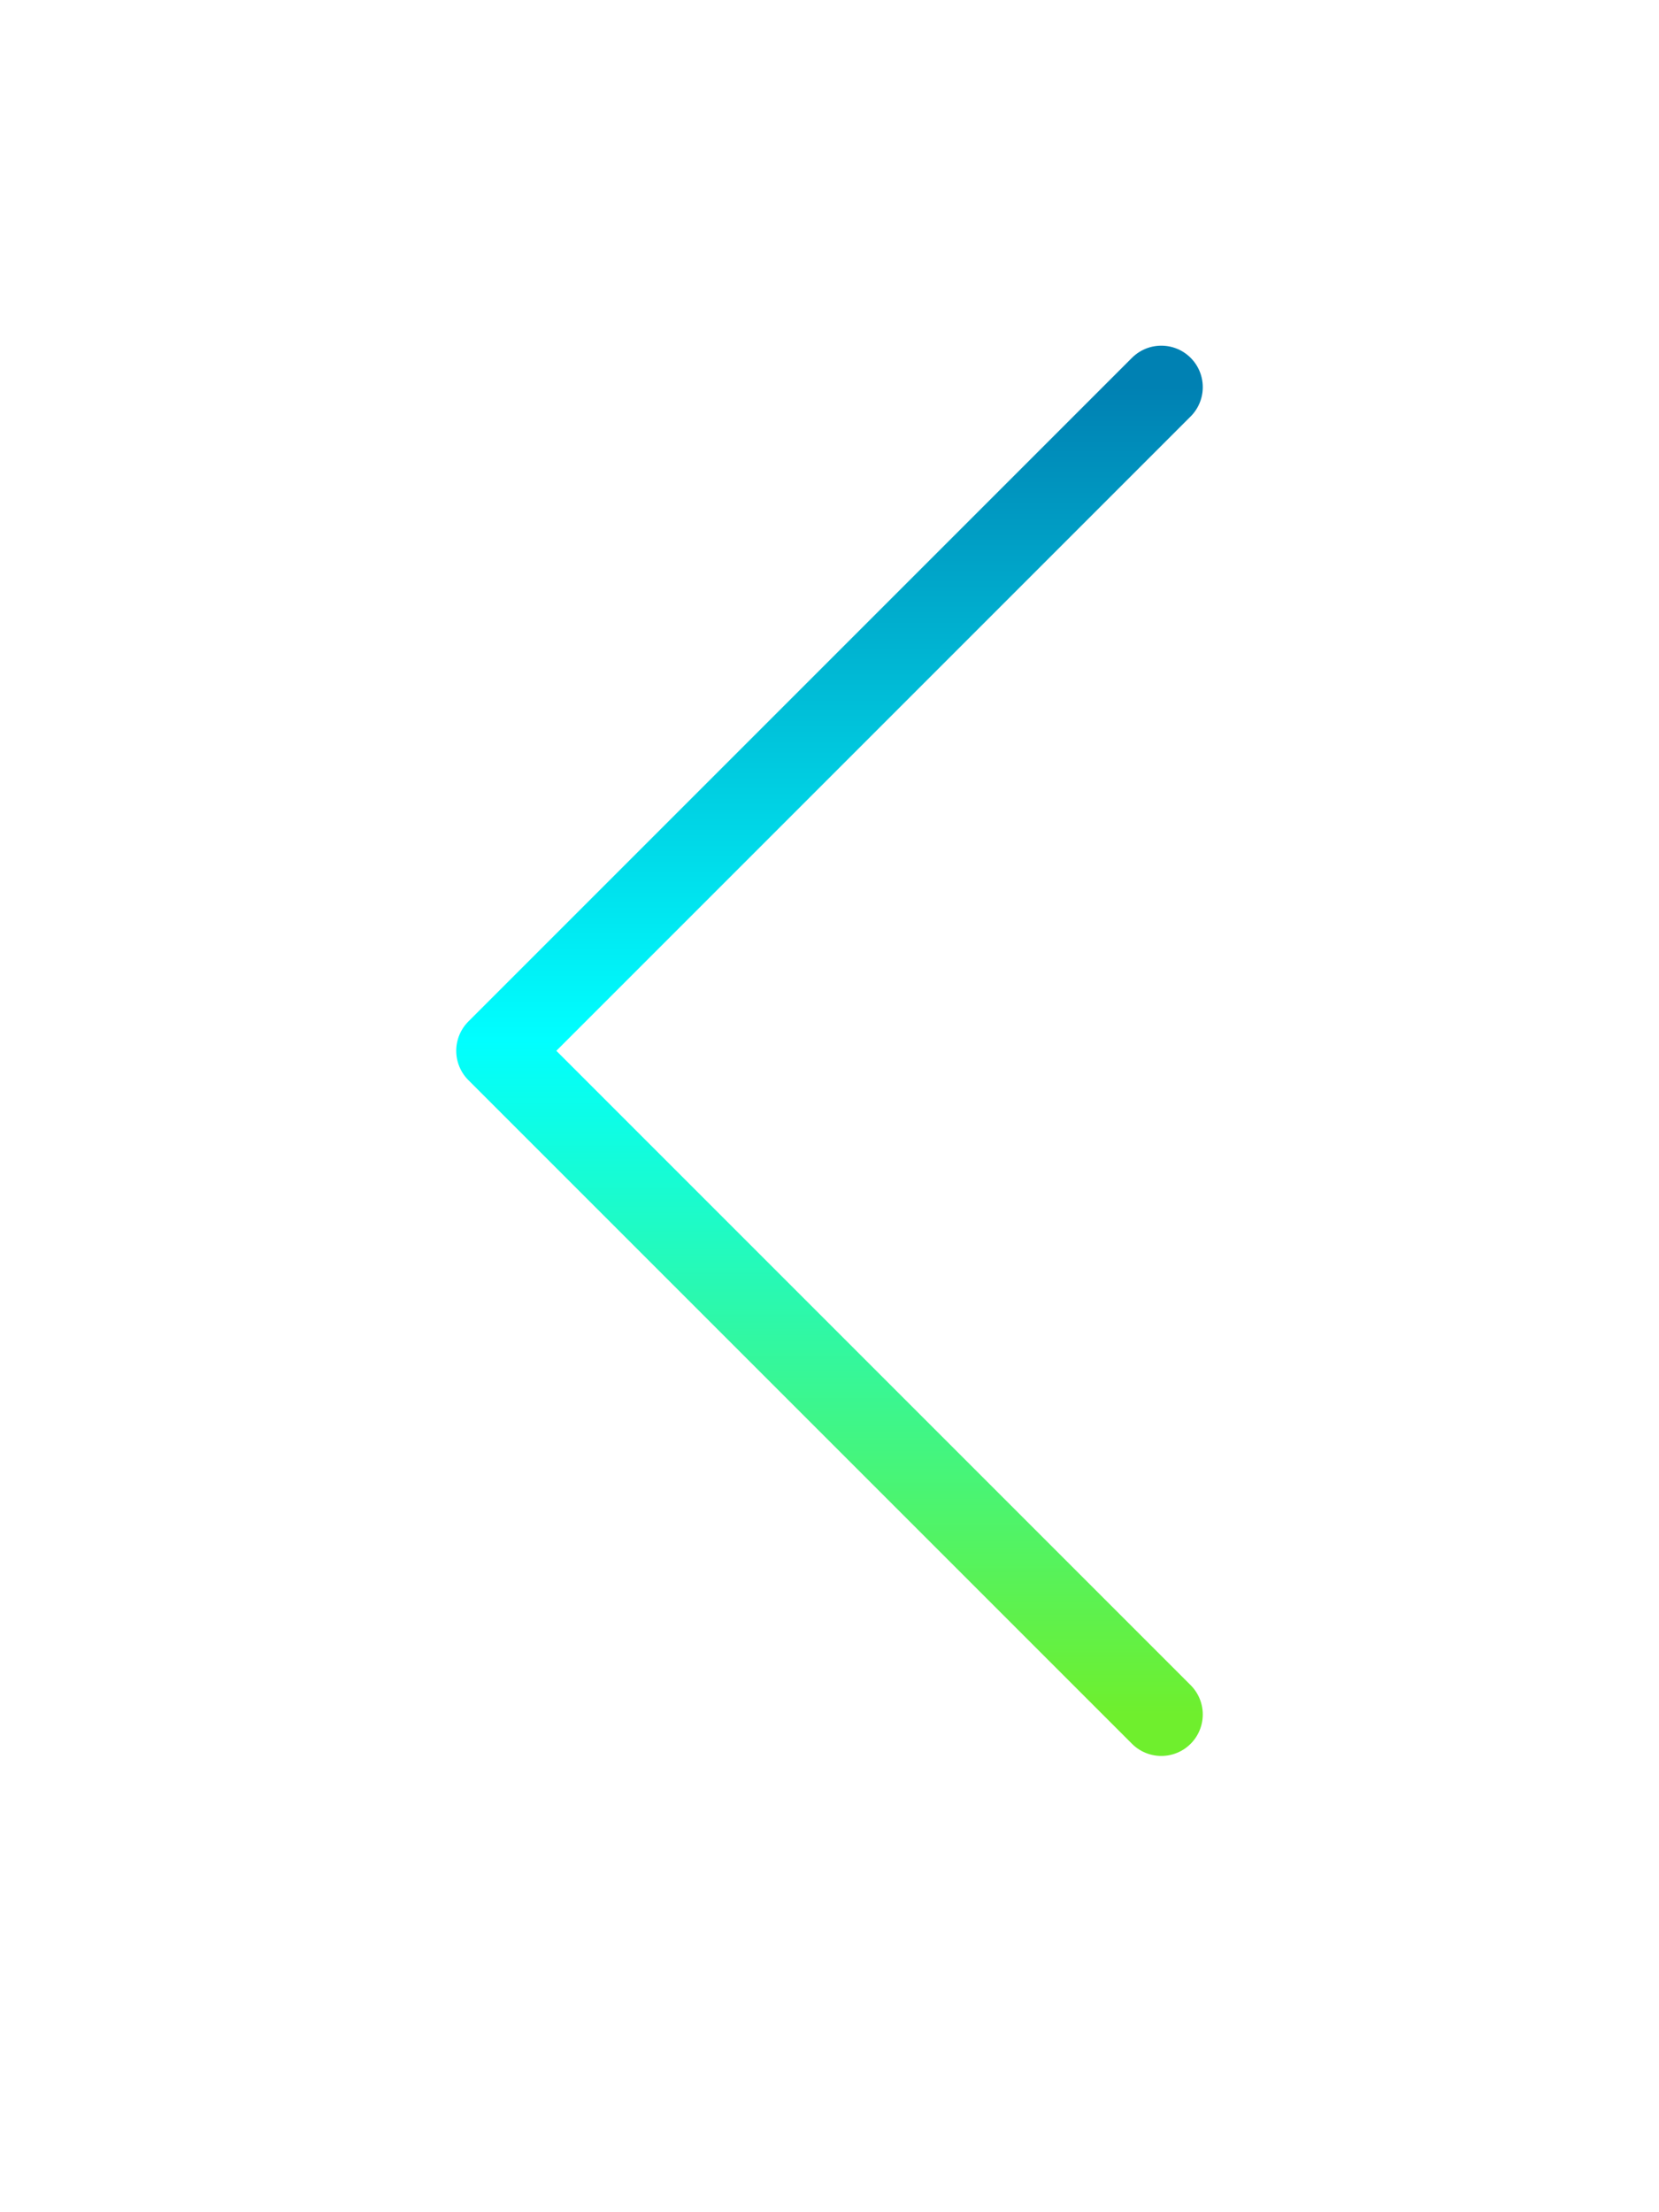
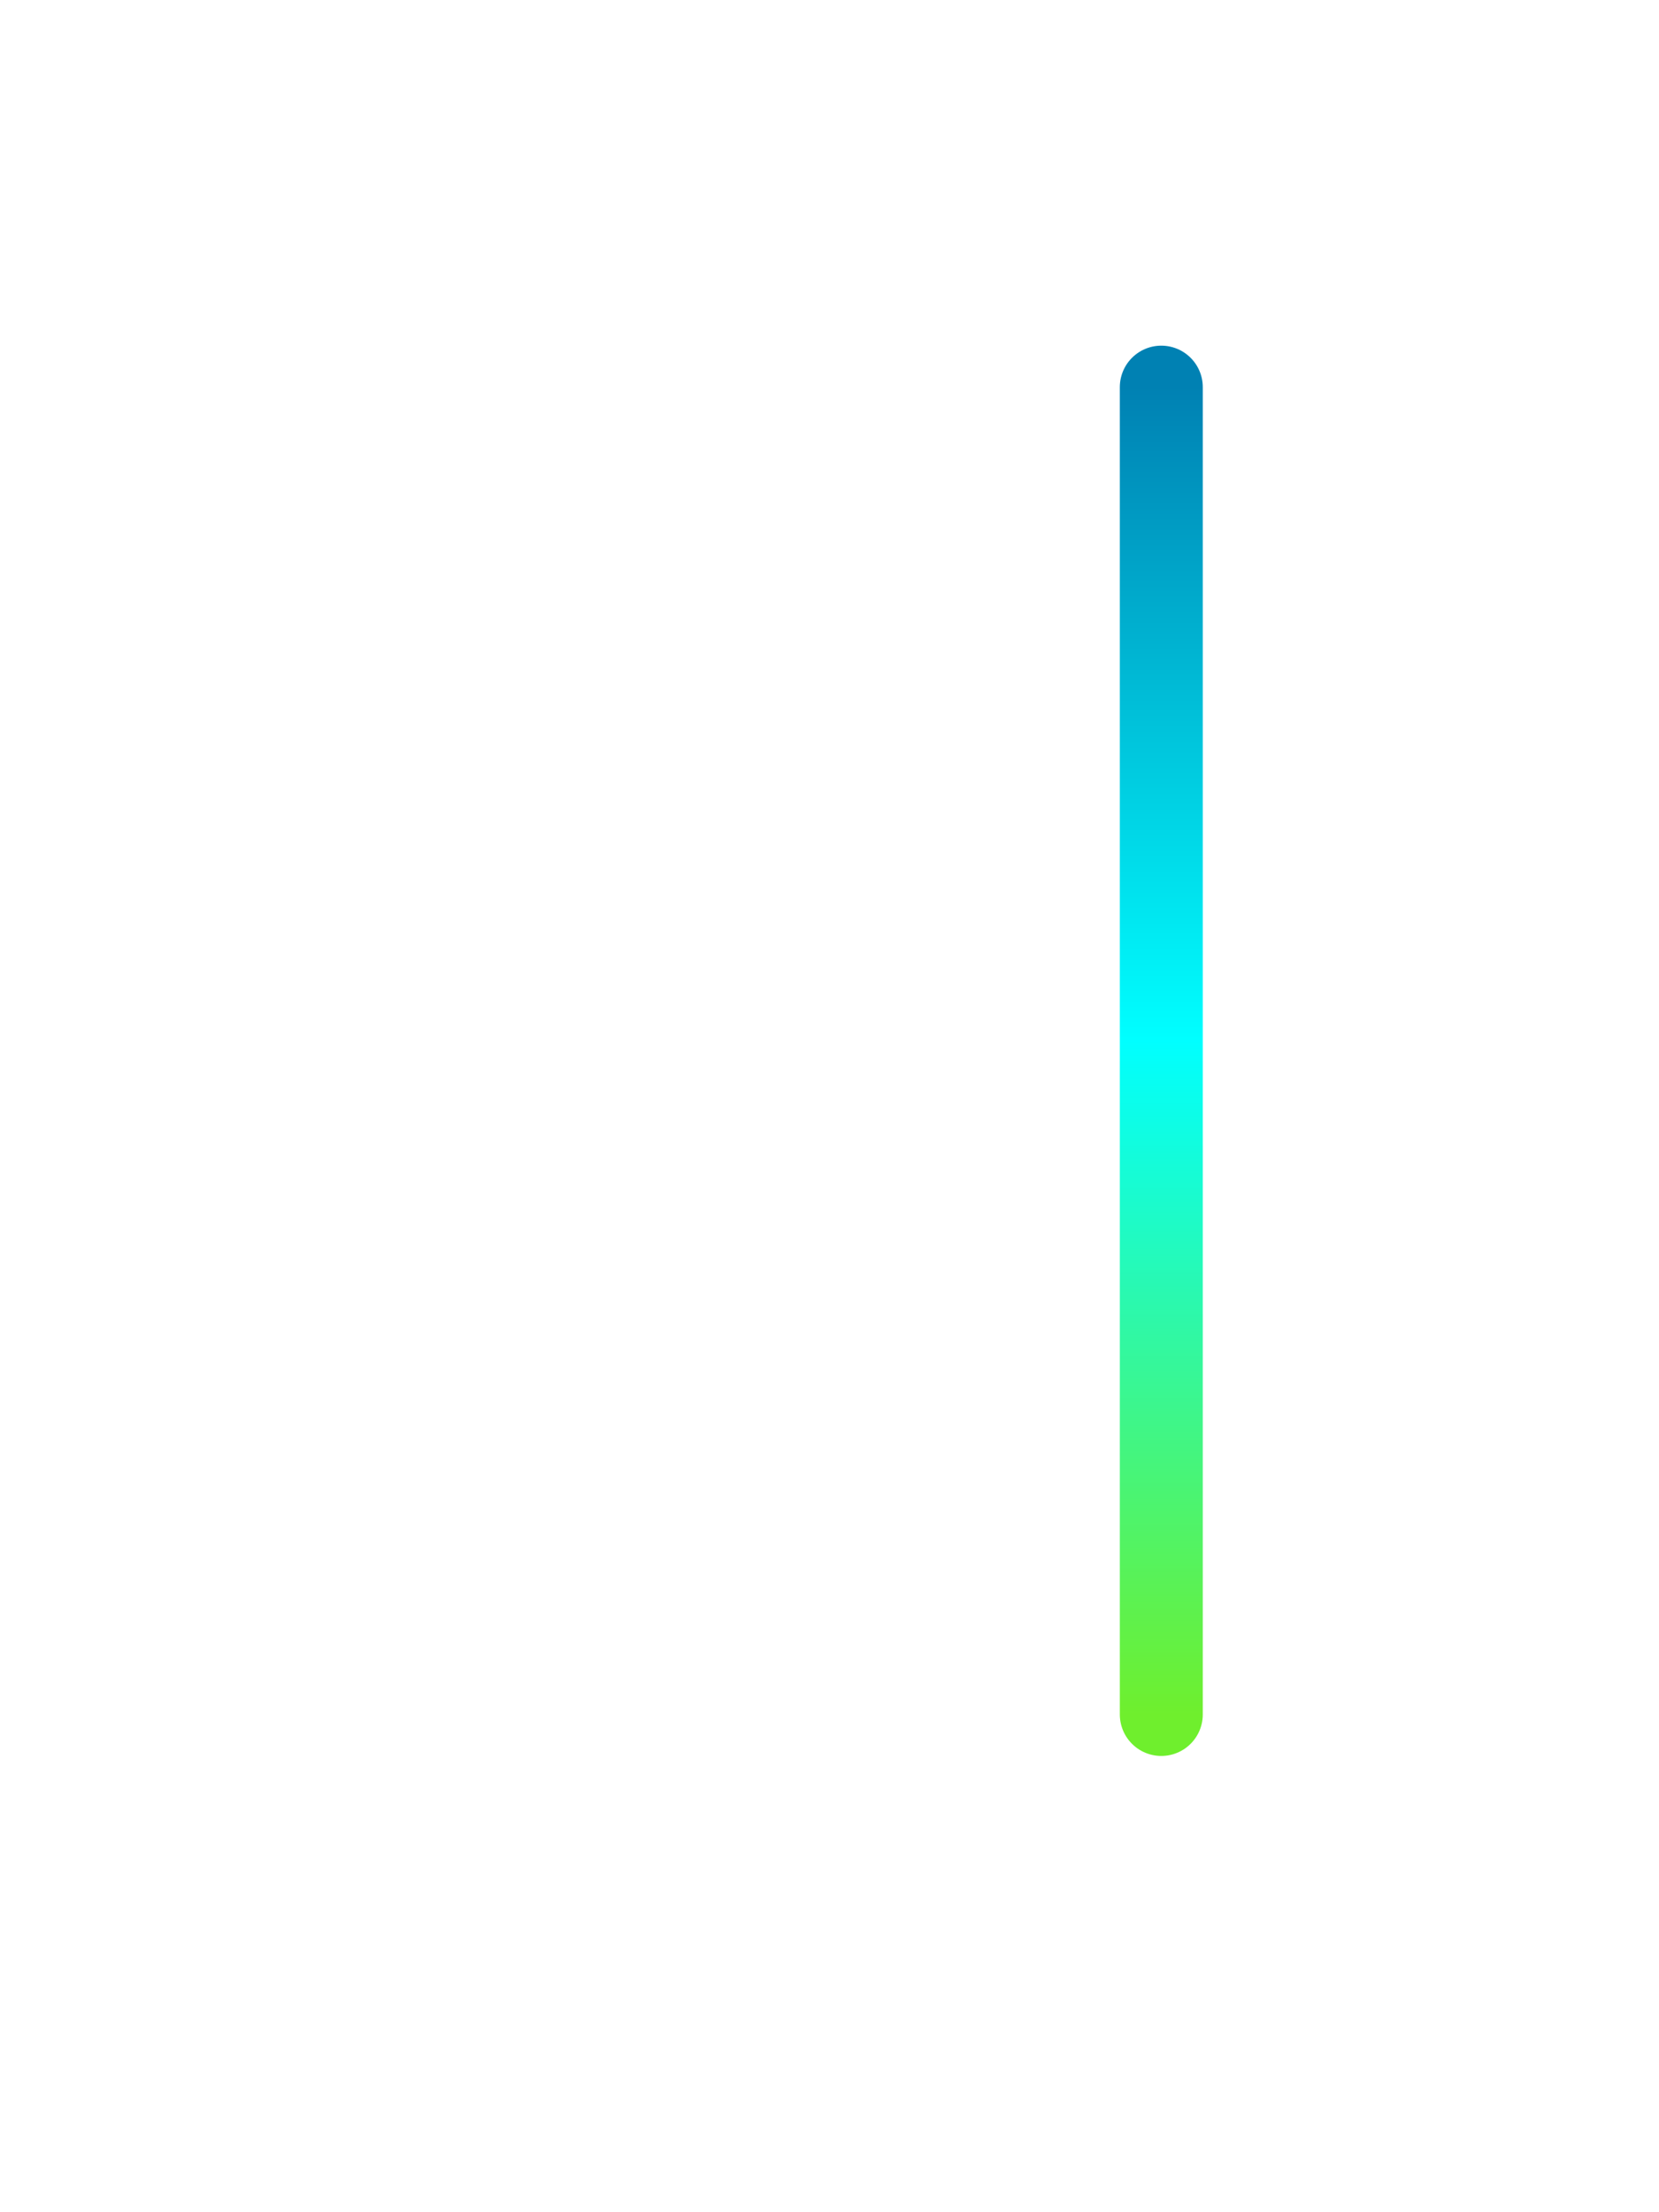
<svg xmlns="http://www.w3.org/2000/svg" width="30" height="40" viewBox="0 0 30 40" fill="none">
  <g filter="url(#filter0_d_41_393)">
-     <path d="M17 11L5 23L17 35" stroke="url(#paint0_linear_41_393)" stroke-width="1.5" stroke-linecap="round" stroke-linejoin="round" />
+     <path d="M17 11L17 35" stroke="url(#paint0_linear_41_393)" stroke-width="1.5" stroke-linecap="round" stroke-linejoin="round" />
  </g>
  <defs>
    <filter id="filter0_d_41_393" x="0.25" y="-1.75" width="29.5" height="41.5" filterUnits="userSpaceOnUse" color-interpolation-filters="sRGB">
      <feFlood flood-opacity="0" result="BackgroundImageFix" />
      <feColorMatrix in="SourceAlpha" type="matrix" values="0 0 0 0 0 0 0 0 0 0 0 0 0 0 0 0 0 0 127 0" result="hardAlpha" />
      <feOffset dx="4" dy="-4" />
      <feGaussianBlur stdDeviation="4" />
      <feComposite in2="hardAlpha" operator="out" />
      <feColorMatrix type="matrix" values="0 0 0 0 0 0 0 0 0 1 0 0 0 0 1 0 0 0 1 0" />
      <feBlend mode="normal" in2="BackgroundImageFix" result="effect1_dropShadow_41_393" />
      <feBlend mode="normal" in="SourceGraphic" in2="effect1_dropShadow_41_393" result="shape" />
    </filter>
    <linearGradient id="paint0_linear_41_393" x1="11" y1="11" x2="11" y2="35" gradientUnits="userSpaceOnUse">
      <stop stop-color="#0081B3" />
      <stop offset="0.492" stop-color="#00FFFF" />
      <stop offset="1" stop-color="#6FEF2D" />
    </linearGradient>
  </defs>
</svg>